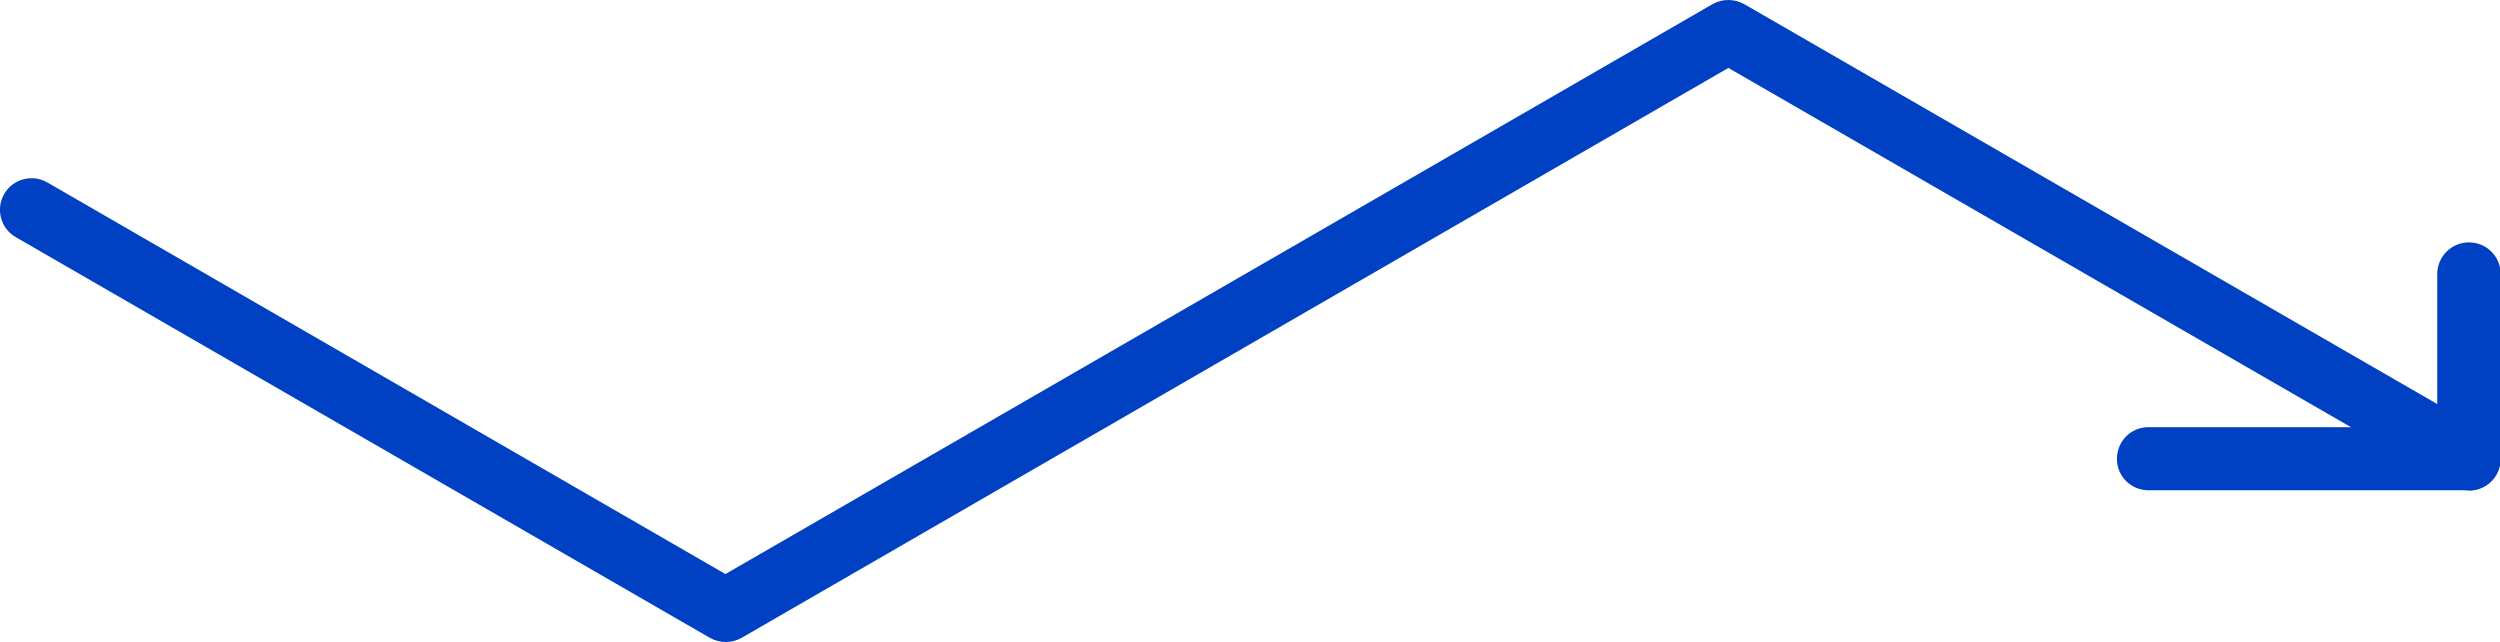
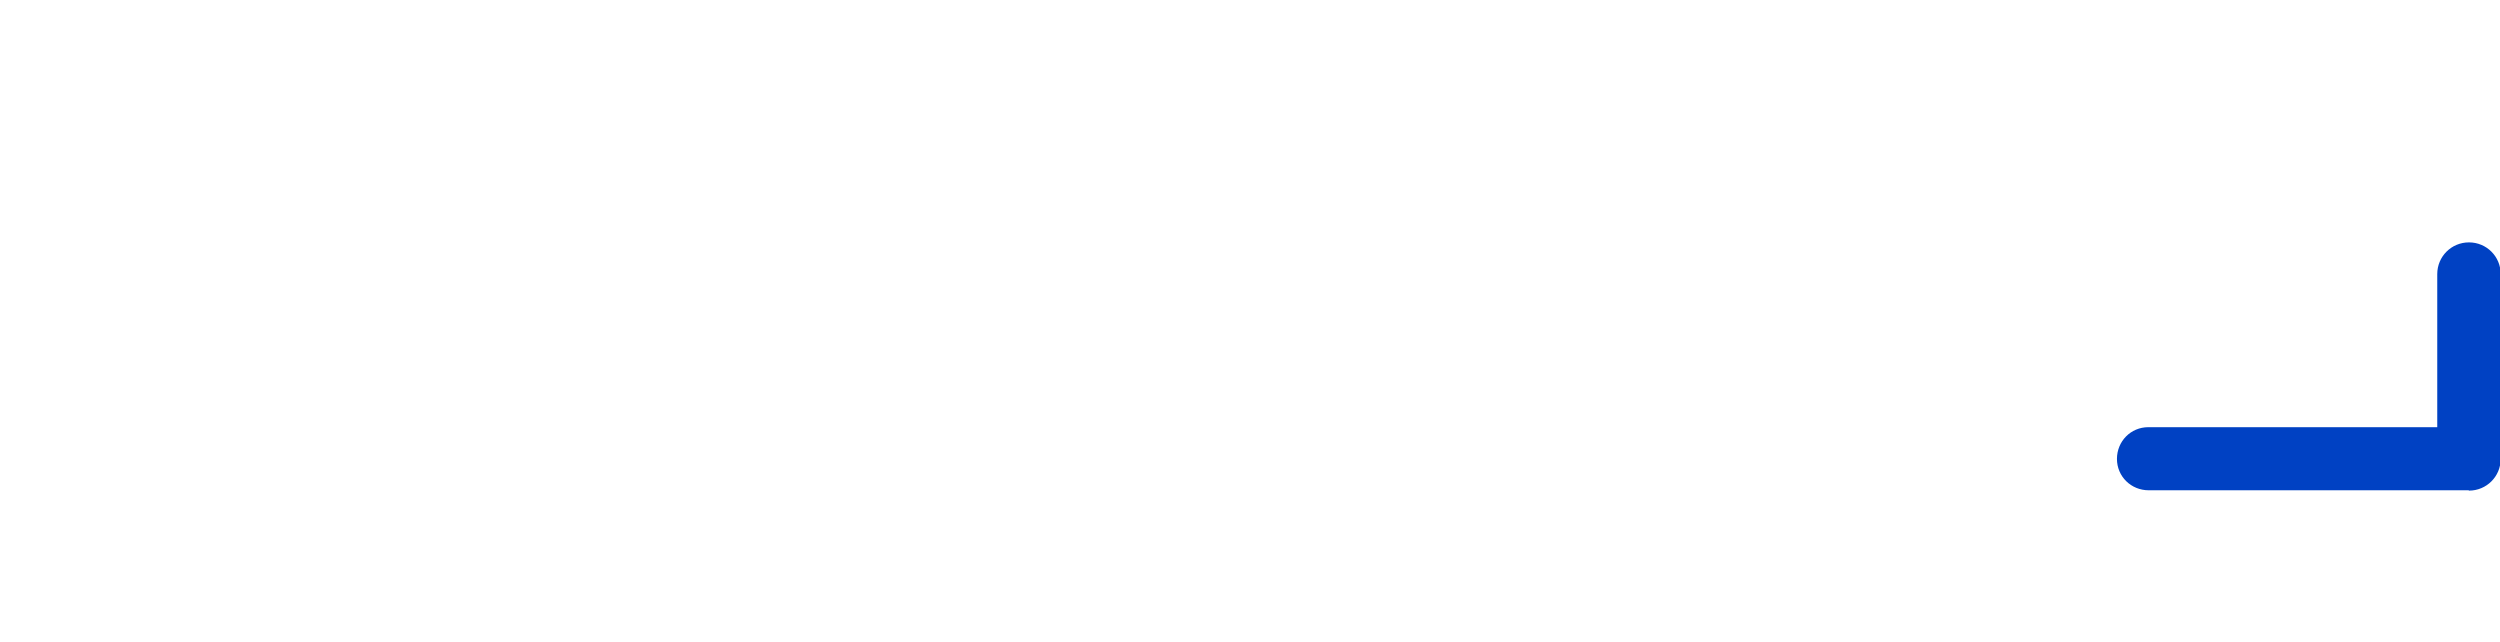
<svg xmlns="http://www.w3.org/2000/svg" id="uuid-993be0dc-8b75-45c0-b585-d8061ab29721" data-name="レイヤー 2" viewBox="0 0 72.51 18.62">
  <defs>
    <style>
      .uuid-e6034dc9-4f7e-41a6-8688-10809a9e4b2f {
        fill: #0041c3;
      }
    </style>
  </defs>
  <g id="uuid-c75a1be8-4af3-4c02-9508-ff8dbcf69e38" data-name="レイヤー 1">
    <g>
-       <path id="uuid-0274137d-0a7f-4cb8-b8e5-b60f95394ea8" data-name="パス 183397" class="uuid-e6034dc9-4f7e-41a6-8688-10809a9e4b2f" d="M21.05,18.62c-.16,0-.32-.04-.46-.12L.46,6.88c-.44-.25-.59-.81-.34-1.25.25-.44.81-.59,1.25-.34l19.67,11.36L49.67.12c.28-.16.63-.16.92,0l21.47,12.39c.44.25.59.81.34,1.25-.25.44-.81.59-1.25.34h0L50.13,1.97l-28.62,16.53c-.14.08-.3.12-.46.12" />
      <path id="uuid-a00ab9dc-9e22-4619-b23a-1f41b307de98" data-name="パス 183398" class="uuid-e6034dc9-4f7e-41a6-8688-10809a9e4b2f" d="M71.6,14.22h-9.28c-.51,0-.92-.4-.92-.91,0-.51.4-.92.91-.92h8.38v-4.44c0-.51.41-.92.92-.92s.92.41.92.92h0v5.36c0,.51-.41.92-.92.92" />
    </g>
  </g>
</svg>